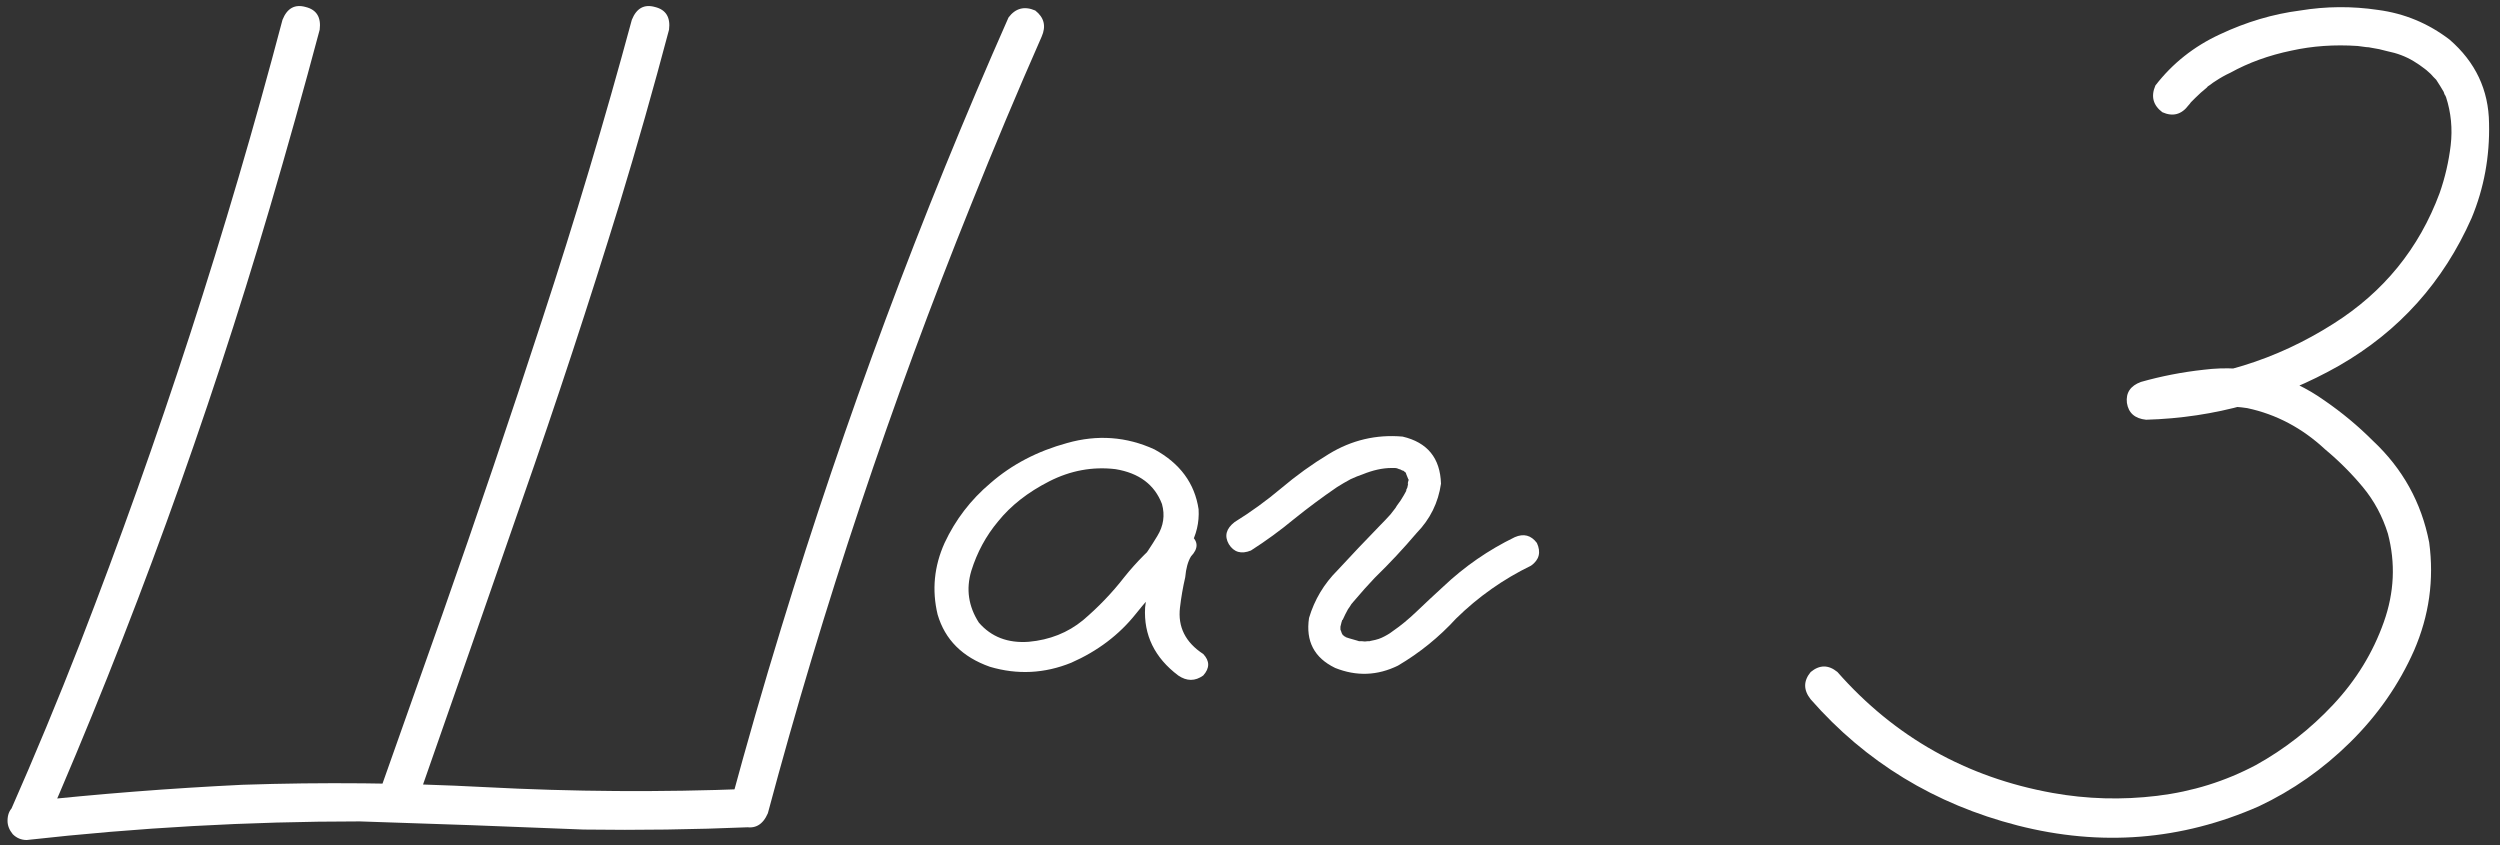
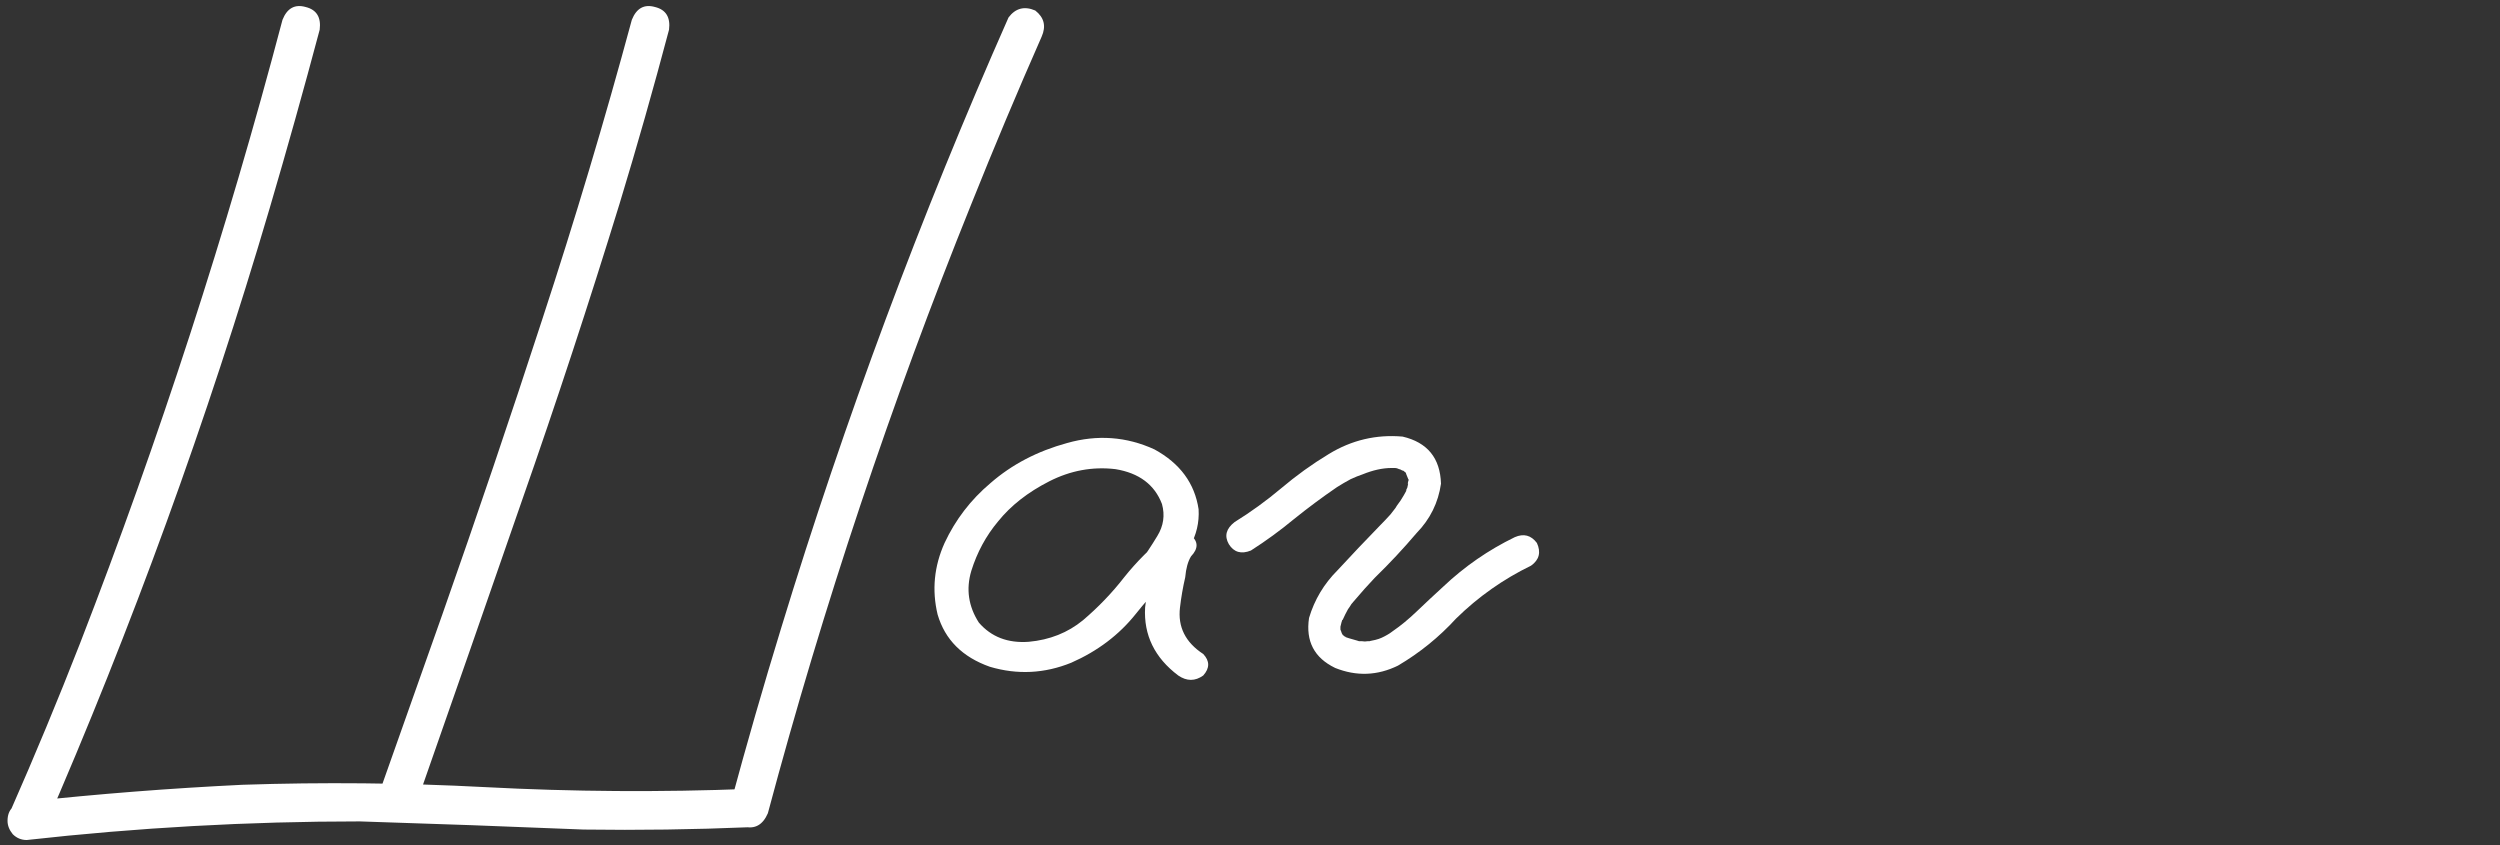
<svg xmlns="http://www.w3.org/2000/svg" width="210" height="71" viewBox="0 0 210 71" fill="none">
  <rect x="0" y="0" width="210" height="71" fill="#333333" stroke="none" />
  <path d="M23.729 1.664C24.119 0.688 24.77 0.33 25.682 0.59C26.593 0.818 26.984 1.453 26.854 2.494C25.519 7.507 24.119 12.504 22.654 17.485C17.413 35.291 11.082 52.706 3.66 69.731C3.074 70.544 2.326 70.74 1.414 70.317C0.665 69.731 0.486 68.998 0.877 68.119C2.928 63.464 4.881 58.761 6.736 54.008C13.377 36.886 19.041 19.438 23.729 1.664ZM53.074 1.664C53.465 0.688 54.116 0.33 55.027 0.59C55.939 0.818 56.329 1.453 56.199 2.494C54.897 7.41 53.514 12.276 52.049 17.094C49.477 25.46 46.743 33.777 43.846 42.045C40.981 50.313 38.1 58.582 35.203 66.85C34.845 67.761 34.194 68.136 33.25 67.973C32.306 67.615 31.915 66.948 32.078 65.971C33.771 61.186 35.464 56.401 37.156 51.615C40.053 43.38 42.853 35.111 45.555 26.811C48.289 18.477 50.796 10.095 53.074 1.664ZM64.5 68.315C64.077 69.291 63.41 69.666 62.498 69.438C61.619 69.177 61.245 68.526 61.375 67.485C62.71 62.537 64.126 57.621 65.623 52.739C70.962 35.258 77.326 18.168 84.715 1.469C85.301 0.688 86.049 0.492 86.961 0.883C87.71 1.469 87.889 2.201 87.498 3.08C85.447 7.735 83.478 12.423 81.59 17.143C74.852 33.842 69.155 50.899 64.5 68.315ZM2.244 70.561C1.788 70.561 1.398 70.398 1.072 70.073C0.779 69.714 0.633 69.34 0.633 68.949C0.633 68.005 1.17 67.468 2.244 67.338C8.266 66.687 14.305 66.215 20.359 65.922C27.13 65.694 33.917 65.759 40.721 66.117C48.11 66.508 55.516 66.557 62.938 66.264C63.979 66.362 64.5 66.882 64.5 67.826C64.5 68.77 63.979 69.324 62.938 69.487C58.283 69.682 53.644 69.747 49.022 69.682C42.739 69.421 36.473 69.194 30.223 68.998C20.88 68.998 11.554 69.519 2.244 70.561Z" fill="white" />
  <path d="M98.143 48.686C97.589 49.337 96.938 49.483 96.189 49.125C95.473 48.735 95.294 48.149 95.652 47.367C96.206 46.619 96.727 45.837 97.215 45.024C97.736 44.177 97.866 43.282 97.606 42.338C96.987 40.711 95.685 39.734 93.699 39.408C91.779 39.181 89.923 39.522 88.133 40.434C86.342 41.345 84.91 42.468 83.836 43.803C82.827 45.007 82.078 46.391 81.59 47.953C81.134 49.483 81.346 50.932 82.225 52.299C83.266 53.504 84.666 54.041 86.424 53.91C88.182 53.748 89.695 53.145 90.965 52.104C92.267 50.997 93.422 49.792 94.432 48.49C95.473 47.188 96.662 46 97.996 44.926C98.777 44.438 99.461 44.454 100.047 44.975C100.665 45.496 100.665 46.082 100.047 46.733C99.787 47.156 99.624 47.742 99.559 48.49C99.363 49.337 99.217 50.183 99.119 51.029C98.924 52.657 99.575 53.959 101.072 54.936C101.626 55.522 101.626 56.124 101.072 56.742C100.389 57.231 99.689 57.231 98.973 56.742C96.987 55.245 96.059 53.341 96.189 51.029C96.32 49.89 96.515 48.751 96.775 47.611C96.841 46.57 97.247 45.675 97.996 44.926C98.68 45.512 99.363 46.114 100.047 46.733C98.354 48.197 96.808 49.809 95.408 51.567C94.008 53.324 92.202 54.692 89.988 55.668C87.742 56.58 85.463 56.694 83.152 56.01C80.841 55.196 79.376 53.731 78.758 51.615C78.269 49.565 78.465 47.563 79.344 45.61C80.255 43.657 81.541 41.98 83.201 40.58C84.992 39.018 87.14 37.895 89.647 37.211C92.186 36.495 94.627 36.674 96.971 37.748C99.119 38.92 100.356 40.597 100.682 42.778C100.747 43.884 100.503 44.926 99.949 45.903C99.396 46.847 98.794 47.774 98.143 48.686Z" fill="white" />
  <path d="M105.076 46.244C104.262 46.57 103.644 46.391 103.221 45.707C102.83 45.024 102.993 44.405 103.709 43.852C105.076 43.005 106.378 42.061 107.615 41.02C108.885 39.946 110.219 38.985 111.619 38.139C113.54 36.967 115.607 36.479 117.82 36.674C119.904 37.162 120.978 38.481 121.043 40.629C120.815 42.224 120.132 43.608 118.992 44.779C117.885 46.082 116.714 47.335 115.477 48.539C114.891 49.158 114.337 49.776 113.816 50.395C113.686 50.557 113.654 50.59 113.719 50.492C113.654 50.59 113.589 50.671 113.523 50.736C113.426 50.899 113.328 51.046 113.23 51.176C113.068 51.469 112.921 51.762 112.791 52.055C112.726 52.12 112.71 52.12 112.742 52.055C112.775 51.957 112.775 51.957 112.742 52.055C112.742 52.12 112.726 52.185 112.693 52.25C112.661 52.38 112.628 52.511 112.596 52.641C112.563 52.706 112.547 52.69 112.547 52.592C112.579 52.494 112.596 52.494 112.596 52.592C112.596 52.657 112.596 52.722 112.596 52.787C112.596 52.852 112.596 52.901 112.596 52.934C112.596 52.804 112.596 52.755 112.596 52.787C112.596 52.787 112.596 52.82 112.596 52.885C112.628 52.983 112.661 53.064 112.693 53.129C112.693 53.194 112.661 53.178 112.596 53.08C112.563 52.983 112.579 52.983 112.645 53.08C112.71 53.211 112.775 53.324 112.84 53.422C112.775 53.292 112.775 53.276 112.84 53.373C112.938 53.438 112.97 53.471 112.938 53.471C113.003 53.471 113.035 53.487 113.035 53.52C113.133 53.552 113.23 53.585 113.328 53.617C113.556 53.682 113.784 53.748 114.012 53.813C114.012 53.813 114.061 53.829 114.158 53.861C114.256 53.861 114.272 53.861 114.207 53.861C114.174 53.861 114.24 53.861 114.402 53.861C114.565 53.894 114.728 53.894 114.891 53.861C115.053 53.861 115.118 53.861 115.086 53.861C115.021 53.861 115.07 53.845 115.232 53.813C115.428 53.78 115.623 53.731 115.818 53.666C115.916 53.634 115.997 53.601 116.062 53.569C115.932 53.634 115.932 53.634 116.062 53.569C116.421 53.406 116.746 53.211 117.039 52.983C117.658 52.559 118.309 52.022 118.992 51.371C119.741 50.655 120.49 49.955 121.238 49.272C123.029 47.579 125.031 46.196 127.244 45.121C127.993 44.796 128.611 44.959 129.1 45.61C129.458 46.391 129.295 47.026 128.611 47.514C126.268 48.653 124.168 50.134 122.312 51.957C120.88 53.52 119.253 54.838 117.43 55.912C115.704 56.759 113.947 56.824 112.156 56.108C110.398 55.261 109.666 53.861 109.959 51.908C110.415 50.379 111.212 49.044 112.352 47.904C113.523 46.635 114.712 45.382 115.916 44.145C116.209 43.852 116.502 43.542 116.795 43.217C116.925 43.054 117.039 42.908 117.137 42.778C117.234 42.647 117.251 42.631 117.186 42.729C117.218 42.664 117.267 42.582 117.332 42.485C117.56 42.192 117.755 41.899 117.918 41.606C118.016 41.443 118.097 41.296 118.162 41.166C118.195 41.101 118.178 41.117 118.113 41.215C118.081 41.313 118.081 41.296 118.113 41.166C118.146 41.101 118.178 41.036 118.211 40.971C118.243 40.841 118.276 40.694 118.309 40.532C118.276 40.694 118.26 40.727 118.26 40.629C118.26 40.532 118.276 40.45 118.309 40.385C118.341 40.255 118.341 40.222 118.309 40.287C118.211 40.059 118.146 39.897 118.113 39.799C118.113 39.734 118.081 39.685 118.016 39.653C117.951 39.587 117.885 39.539 117.82 39.506C117.885 39.571 117.804 39.539 117.576 39.408C117.674 39.441 117.658 39.441 117.527 39.408C117.397 39.343 117.283 39.311 117.186 39.311C117.316 39.311 117.316 39.311 117.186 39.311C117.055 39.311 116.958 39.311 116.893 39.311C116.144 39.311 115.33 39.49 114.451 39.848C114.158 39.946 113.833 40.076 113.475 40.239C113.051 40.466 112.661 40.694 112.303 40.922C111.066 41.768 109.861 42.664 108.689 43.608C107.55 44.552 106.346 45.431 105.076 46.244Z" fill="white" />
-   <path d="M183.836 8.842C183.25 9.623 182.518 9.819 181.639 9.428C180.857 8.842 180.662 8.093 181.053 7.182C182.485 5.326 184.292 3.894 186.473 2.885C188.686 1.843 190.932 1.176 193.211 0.883C195.392 0.525 197.573 0.509 199.754 0.834C201.967 1.127 203.969 1.957 205.76 3.324C207.941 5.212 209.048 7.556 209.08 10.356C209.145 13.155 208.657 15.808 207.615 18.315C205.239 23.686 201.528 27.82 196.482 30.717C191.437 33.582 186.033 35.095 180.271 35.258C179.327 35.16 178.79 34.688 178.66 33.842C178.562 32.996 178.953 32.41 179.832 32.084C181.557 31.596 183.315 31.254 185.105 31.059C186.928 30.831 188.719 30.929 190.477 31.352C192.202 31.84 193.797 32.605 195.262 33.647C196.727 34.656 198.077 35.779 199.314 37.016C201.821 39.36 203.4 42.208 204.051 45.561C204.474 48.686 204.051 51.713 202.781 54.643C201.512 57.507 199.721 60.079 197.41 62.358C195.132 64.604 192.576 66.394 189.744 67.729C183.234 70.593 176.479 71.13 169.48 69.34C162.514 67.55 156.72 64.018 152.098 58.744C151.479 57.963 151.479 57.198 152.098 56.449C152.846 55.831 153.595 55.831 154.344 56.449C159.161 61.918 165.184 65.304 172.41 66.606C175.307 67.126 178.237 67.208 181.199 66.85C184.161 66.492 186.928 65.629 189.5 64.262C191.909 62.927 194.074 61.235 195.994 59.184C197.915 57.133 199.331 54.822 200.242 52.25C201.121 49.776 201.235 47.302 200.584 44.828C200.128 43.364 199.428 42.061 198.484 40.922C197.54 39.783 196.482 38.725 195.311 37.748C193.39 35.958 191.209 34.802 188.768 34.282C187.498 34.086 186.163 34.102 184.764 34.33C183.364 34.526 181.997 34.819 180.662 35.209C180.532 34.135 180.402 33.077 180.271 32.035C185.936 31.873 191.176 30.261 195.994 27.201C200.226 24.532 203.204 20.87 204.93 16.215C205.385 14.913 205.695 13.578 205.857 12.211C206.02 10.811 205.89 9.46 205.467 8.158C205.369 7.931 205.337 7.882 205.369 8.012C205.337 7.914 205.304 7.817 205.271 7.719C205.174 7.556 205.076 7.393 204.979 7.231C204.881 7.068 204.767 6.889 204.637 6.694C204.572 6.628 204.572 6.628 204.637 6.694C204.702 6.759 204.702 6.759 204.637 6.694C204.539 6.596 204.458 6.515 204.393 6.449C204.262 6.287 204.116 6.14 203.953 6.01C203.888 5.945 203.79 5.863 203.66 5.766C203.562 5.668 203.562 5.668 203.66 5.766C203.367 5.538 203.058 5.326 202.732 5.131C202.081 4.74 201.349 4.464 200.535 4.301C200.079 4.171 199.624 4.073 199.168 4.008C199.038 3.975 198.908 3.959 198.777 3.959C198.549 3.927 198.305 3.894 198.045 3.862C196.092 3.731 194.236 3.862 192.479 4.252C190.59 4.643 188.882 5.261 187.352 6.108C186.928 6.303 186.521 6.531 186.131 6.791C185.968 6.889 185.805 7.003 185.643 7.133C185.643 7.133 185.594 7.166 185.496 7.231C185.398 7.296 185.382 7.312 185.447 7.279C185.512 7.214 185.48 7.247 185.35 7.377C185.024 7.638 184.715 7.914 184.422 8.207C184.292 8.337 184.161 8.468 184.031 8.598C183.966 8.696 183.901 8.777 183.836 8.842C183.934 8.712 183.934 8.712 183.836 8.842Z" fill="white" />
</svg>